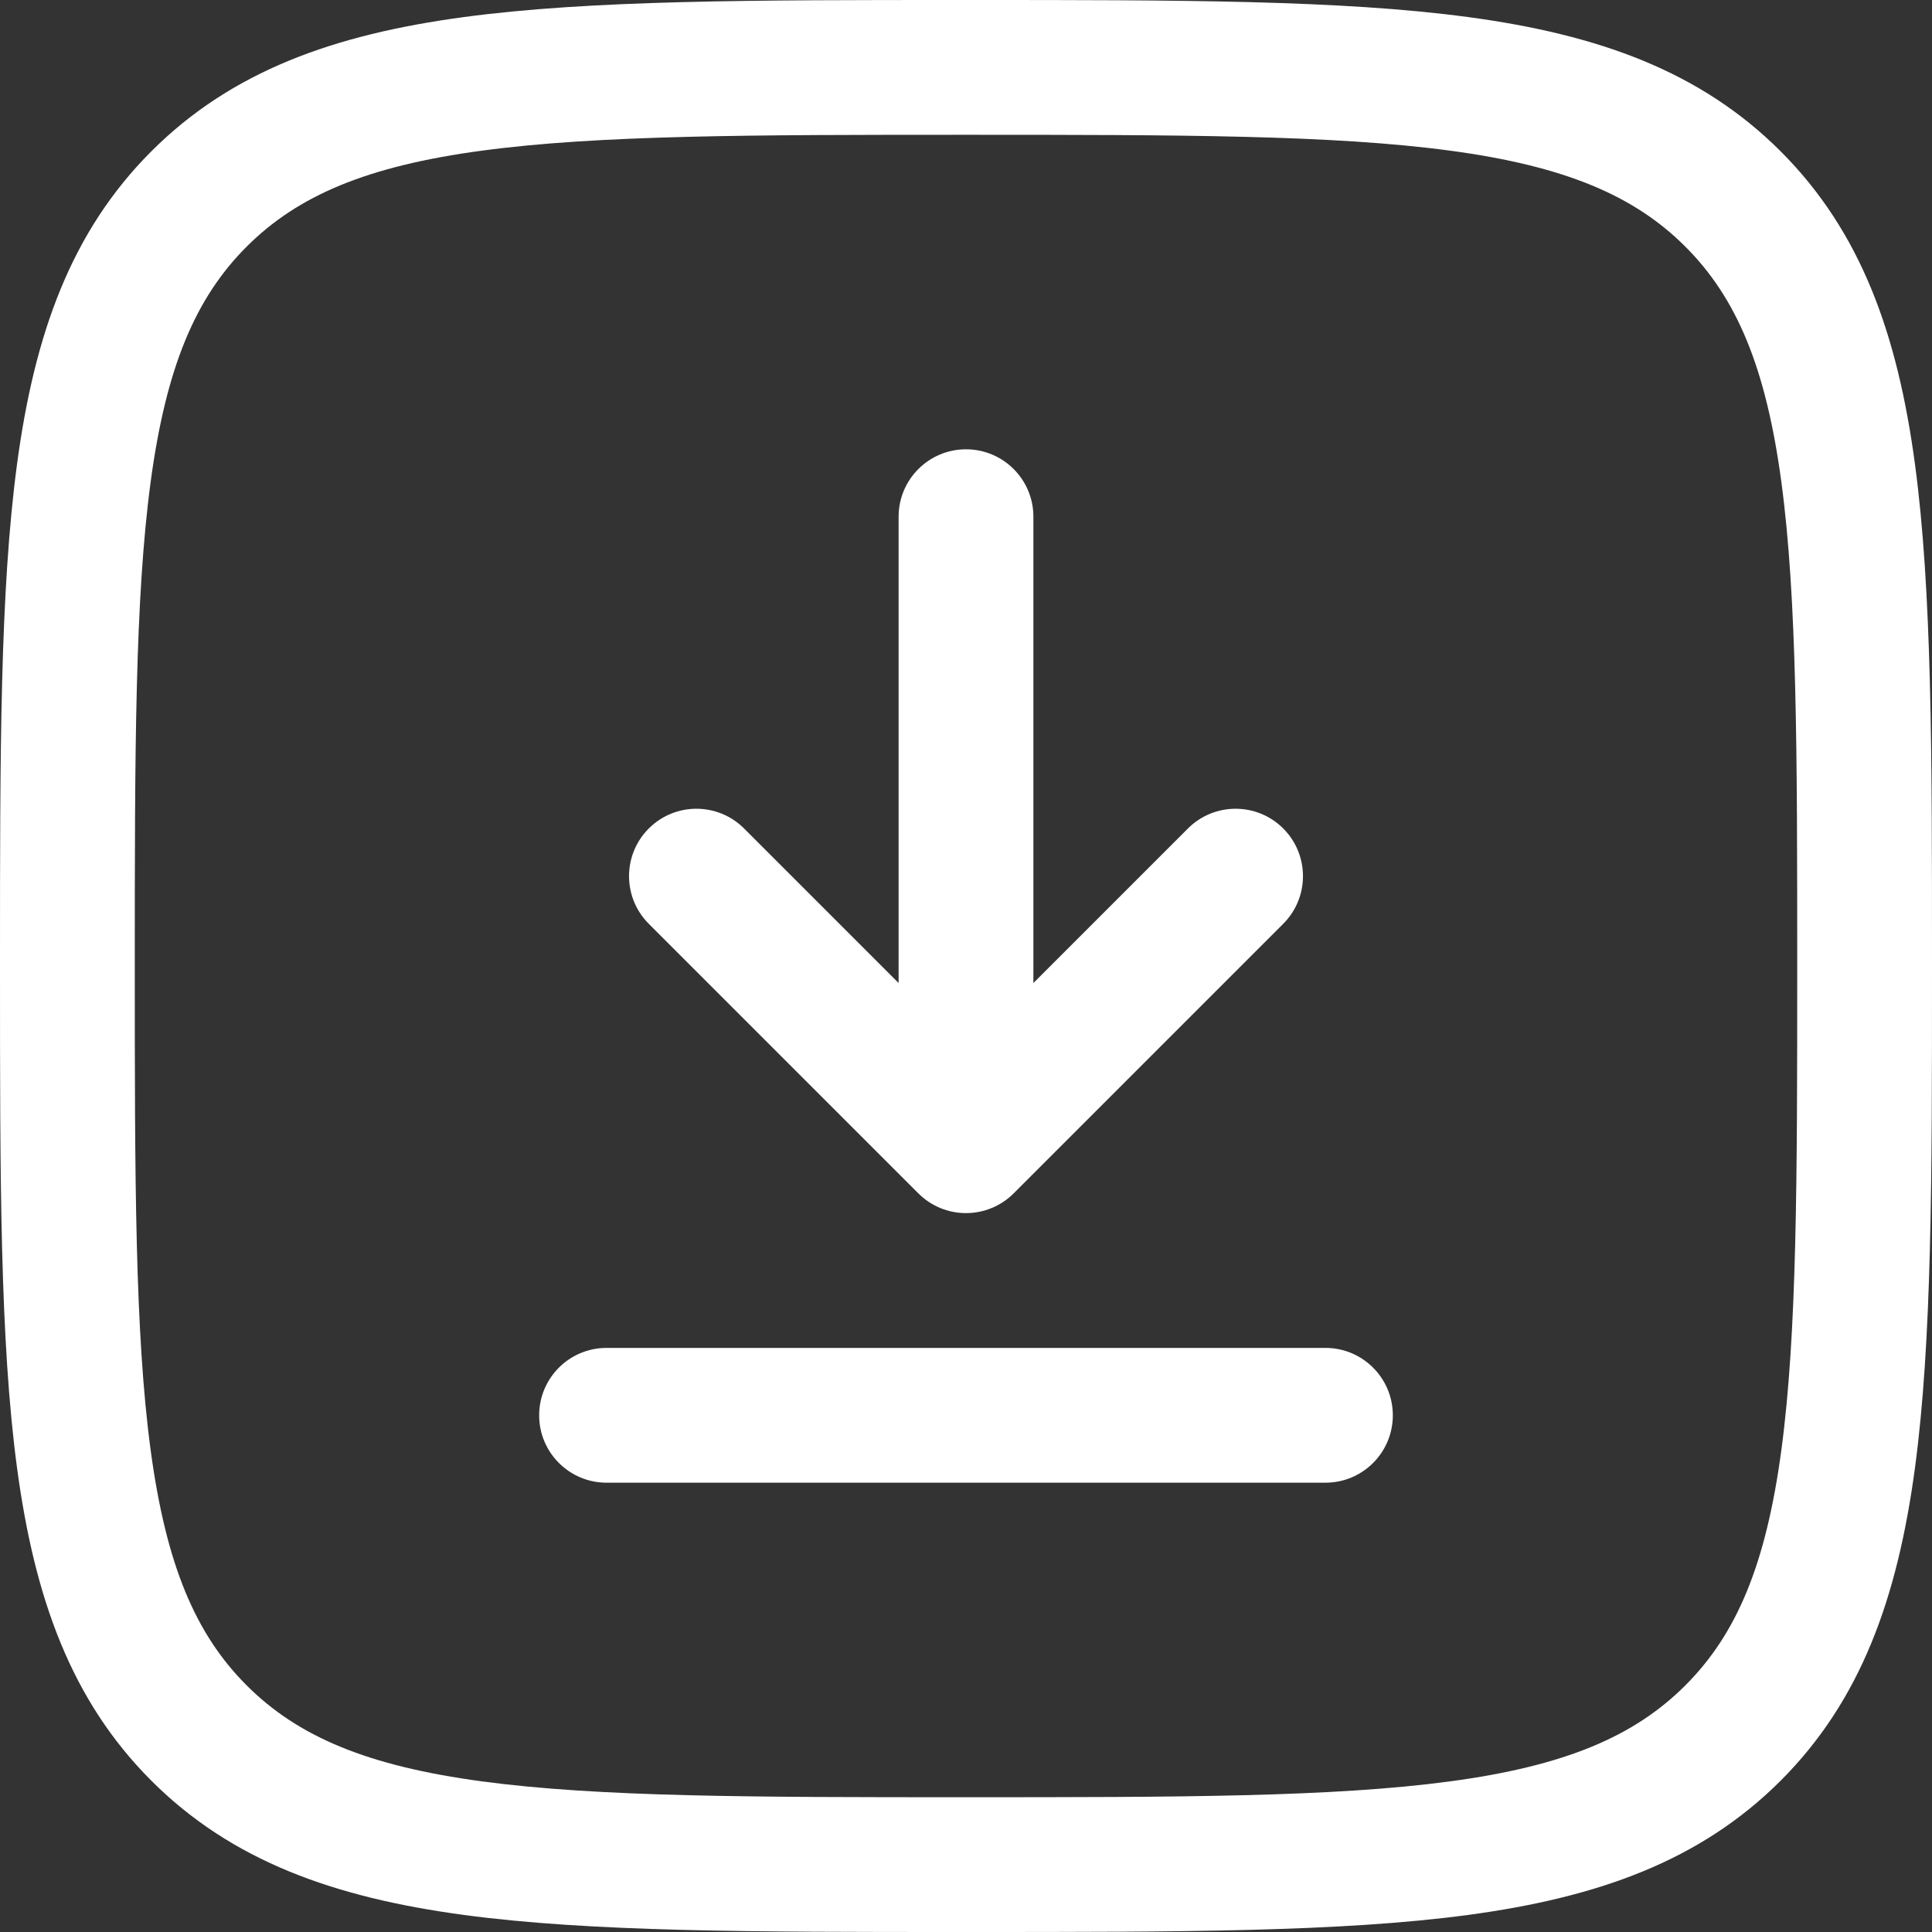
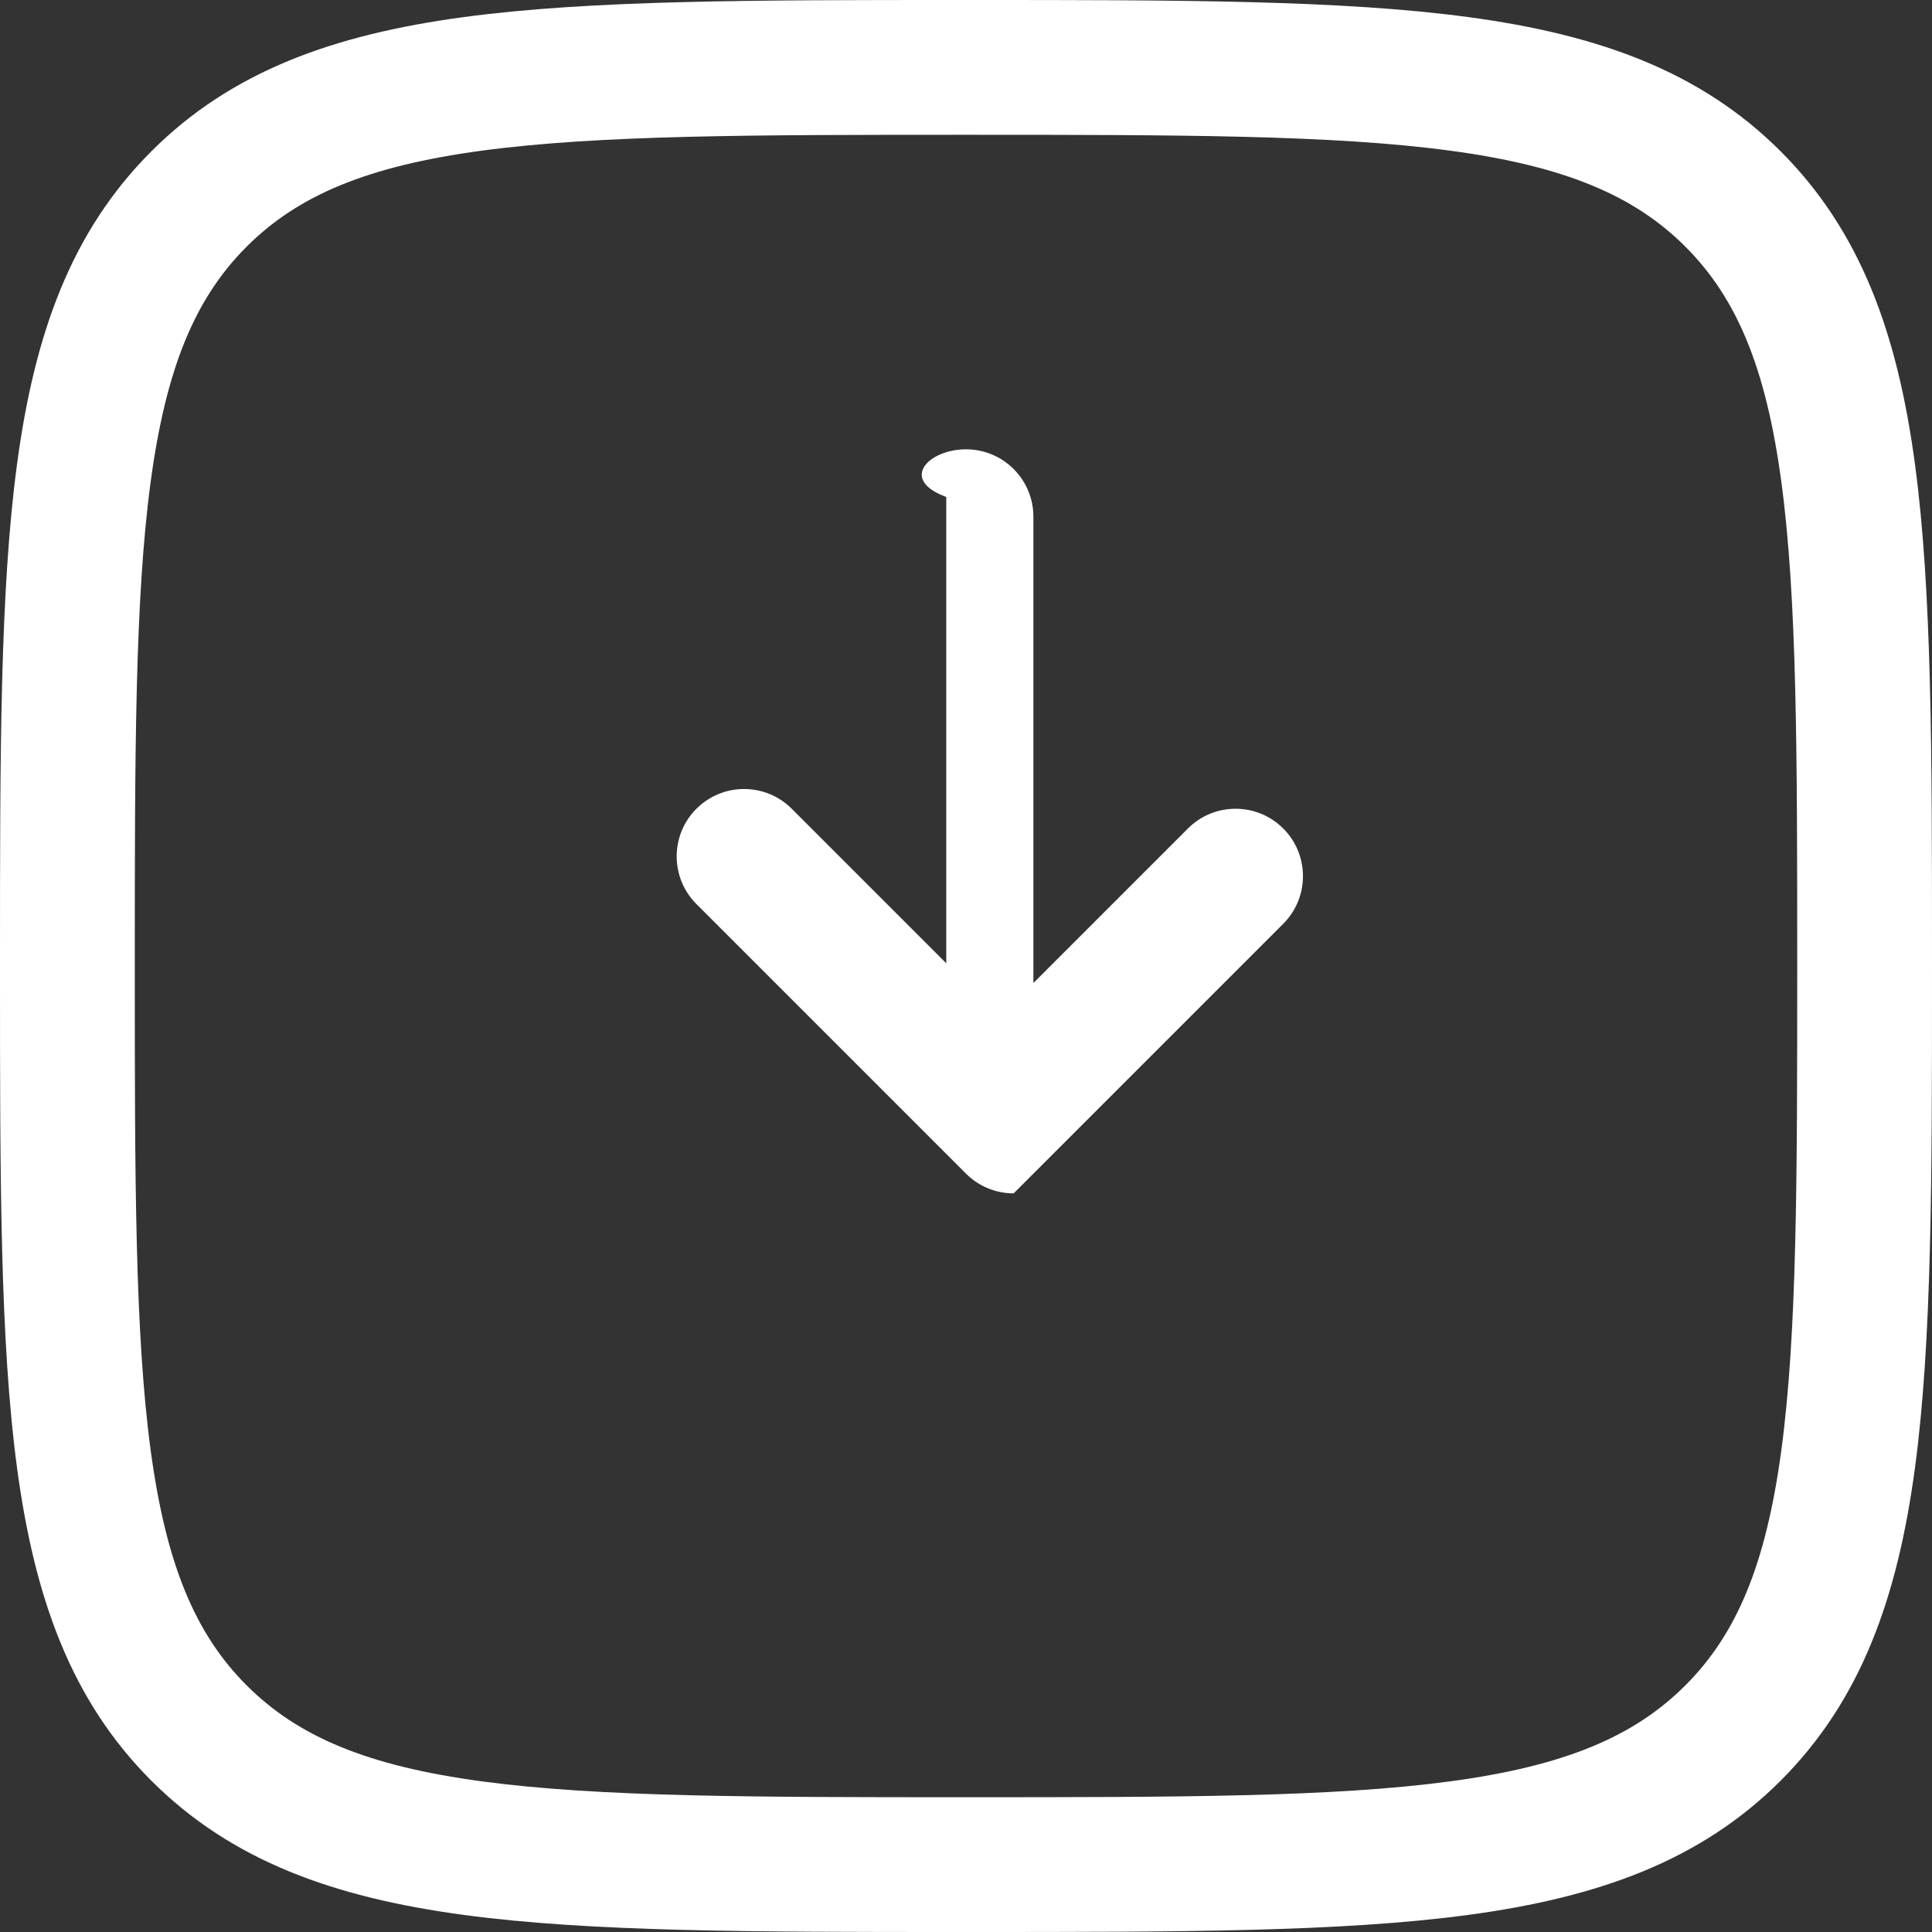
<svg xmlns="http://www.w3.org/2000/svg" version="1.1" id="Layer_1" x="0px" y="0px" width="256px" height="256px" viewBox="272 272 256 256" enable-background="new 272 272 256 256" xml:space="preserve">
  <rect x="272" y="272" width="256" height="256" fill="#333333" stroke="none" />
  <g>
-     <path fill="#FFFFFF" d="M400,331.535c4.932,0,8.93,3.998,8.93,8.93v61.789l20.477-20.475c3.488-3.488,9.142-3.488,12.629,0   c3.487,3.487,3.487,9.141,0,12.629l-35.721,35.721c-1.675,1.675-3.946,2.615-6.314,2.615c-2.369,0-4.641-0.94-6.314-2.615   l-35.721-35.721c-3.487-3.488-3.487-9.142,0-12.629c3.487-3.488,9.142-3.488,12.629,0l20.476,20.475v-61.789   C391.07,335.533,395.068,331.535,400,331.535z" />
-     <path fill="#FFFFFF" d="M343.441,459.535c0-4.932,3.999-8.93,8.931-8.93h95.256c4.932,0,8.93,3.998,8.93,8.93   s-3.998,8.93-8.93,8.93h-95.256C347.44,468.465,343.441,464.467,343.441,459.535z" />
+     <path fill="#FFFFFF" d="M400,331.535c4.932,0,8.93,3.998,8.93,8.93v61.789l20.477-20.475c3.488-3.488,9.142-3.488,12.629,0   c3.487,3.487,3.487,9.141,0,12.629l-35.721,35.721c-2.369,0-4.641-0.94-6.314-2.615   l-35.721-35.721c-3.487-3.488-3.487-9.142,0-12.629c3.487-3.488,9.142-3.488,12.629,0l20.476,20.475v-61.789   C391.07,335.533,395.068,331.535,400,331.535z" />
    <path fill="#FFFFFF" d="M399.316,272c-27.486,0-49.026,0-65.833,2.259c-17.202,2.313-30.776,7.139-41.431,17.794   c-10.654,10.654-15.481,24.229-17.793,41.431C272,350.291,272,371.831,272,399.317v1.367c0,27.486,0,49.025,2.259,65.832   c2.313,17.202,7.139,30.777,17.793,41.432c10.655,10.654,24.229,15.48,41.431,17.794C350.291,528,371.831,528,399.316,528h1.367   c27.486,0,49.025,0,65.832-2.259c17.202-2.313,30.777-7.14,41.432-17.794s15.48-24.229,17.794-41.432   C528,449.709,528,428.17,528,400.684v-1.367c0-27.486,0-49.026-2.259-65.833c-2.313-17.203-7.14-30.777-17.794-41.431   c-10.654-10.655-24.229-15.481-41.432-17.794C449.709,272,428.17,272,400.684,272H399.316z M304.682,304.683   c6.783-6.783,15.959-10.675,31.182-12.722c15.479-2.081,35.818-2.1,64.136-2.1c28.317,0,48.656,0.019,64.136,2.1   c15.222,2.047,24.398,5.939,31.182,12.722c6.783,6.783,10.676,15.959,12.722,31.182c2.081,15.479,2.101,35.818,2.101,64.136   s-0.02,48.656-2.101,64.136c-2.046,15.222-5.938,24.398-12.722,31.183c-6.783,6.783-15.96,10.676-31.182,12.721   c-15.479,2.082-35.818,2.101-64.136,2.101c-28.318,0-48.657-0.019-64.136-2.101c-15.222-2.045-24.399-5.938-31.182-12.721   c-6.783-6.784-10.675-15.961-12.722-31.183c-2.081-15.479-2.1-35.818-2.1-64.136s0.019-48.657,2.1-64.136   C294.007,320.642,297.899,311.465,304.682,304.683z" />
  </g>
</svg>